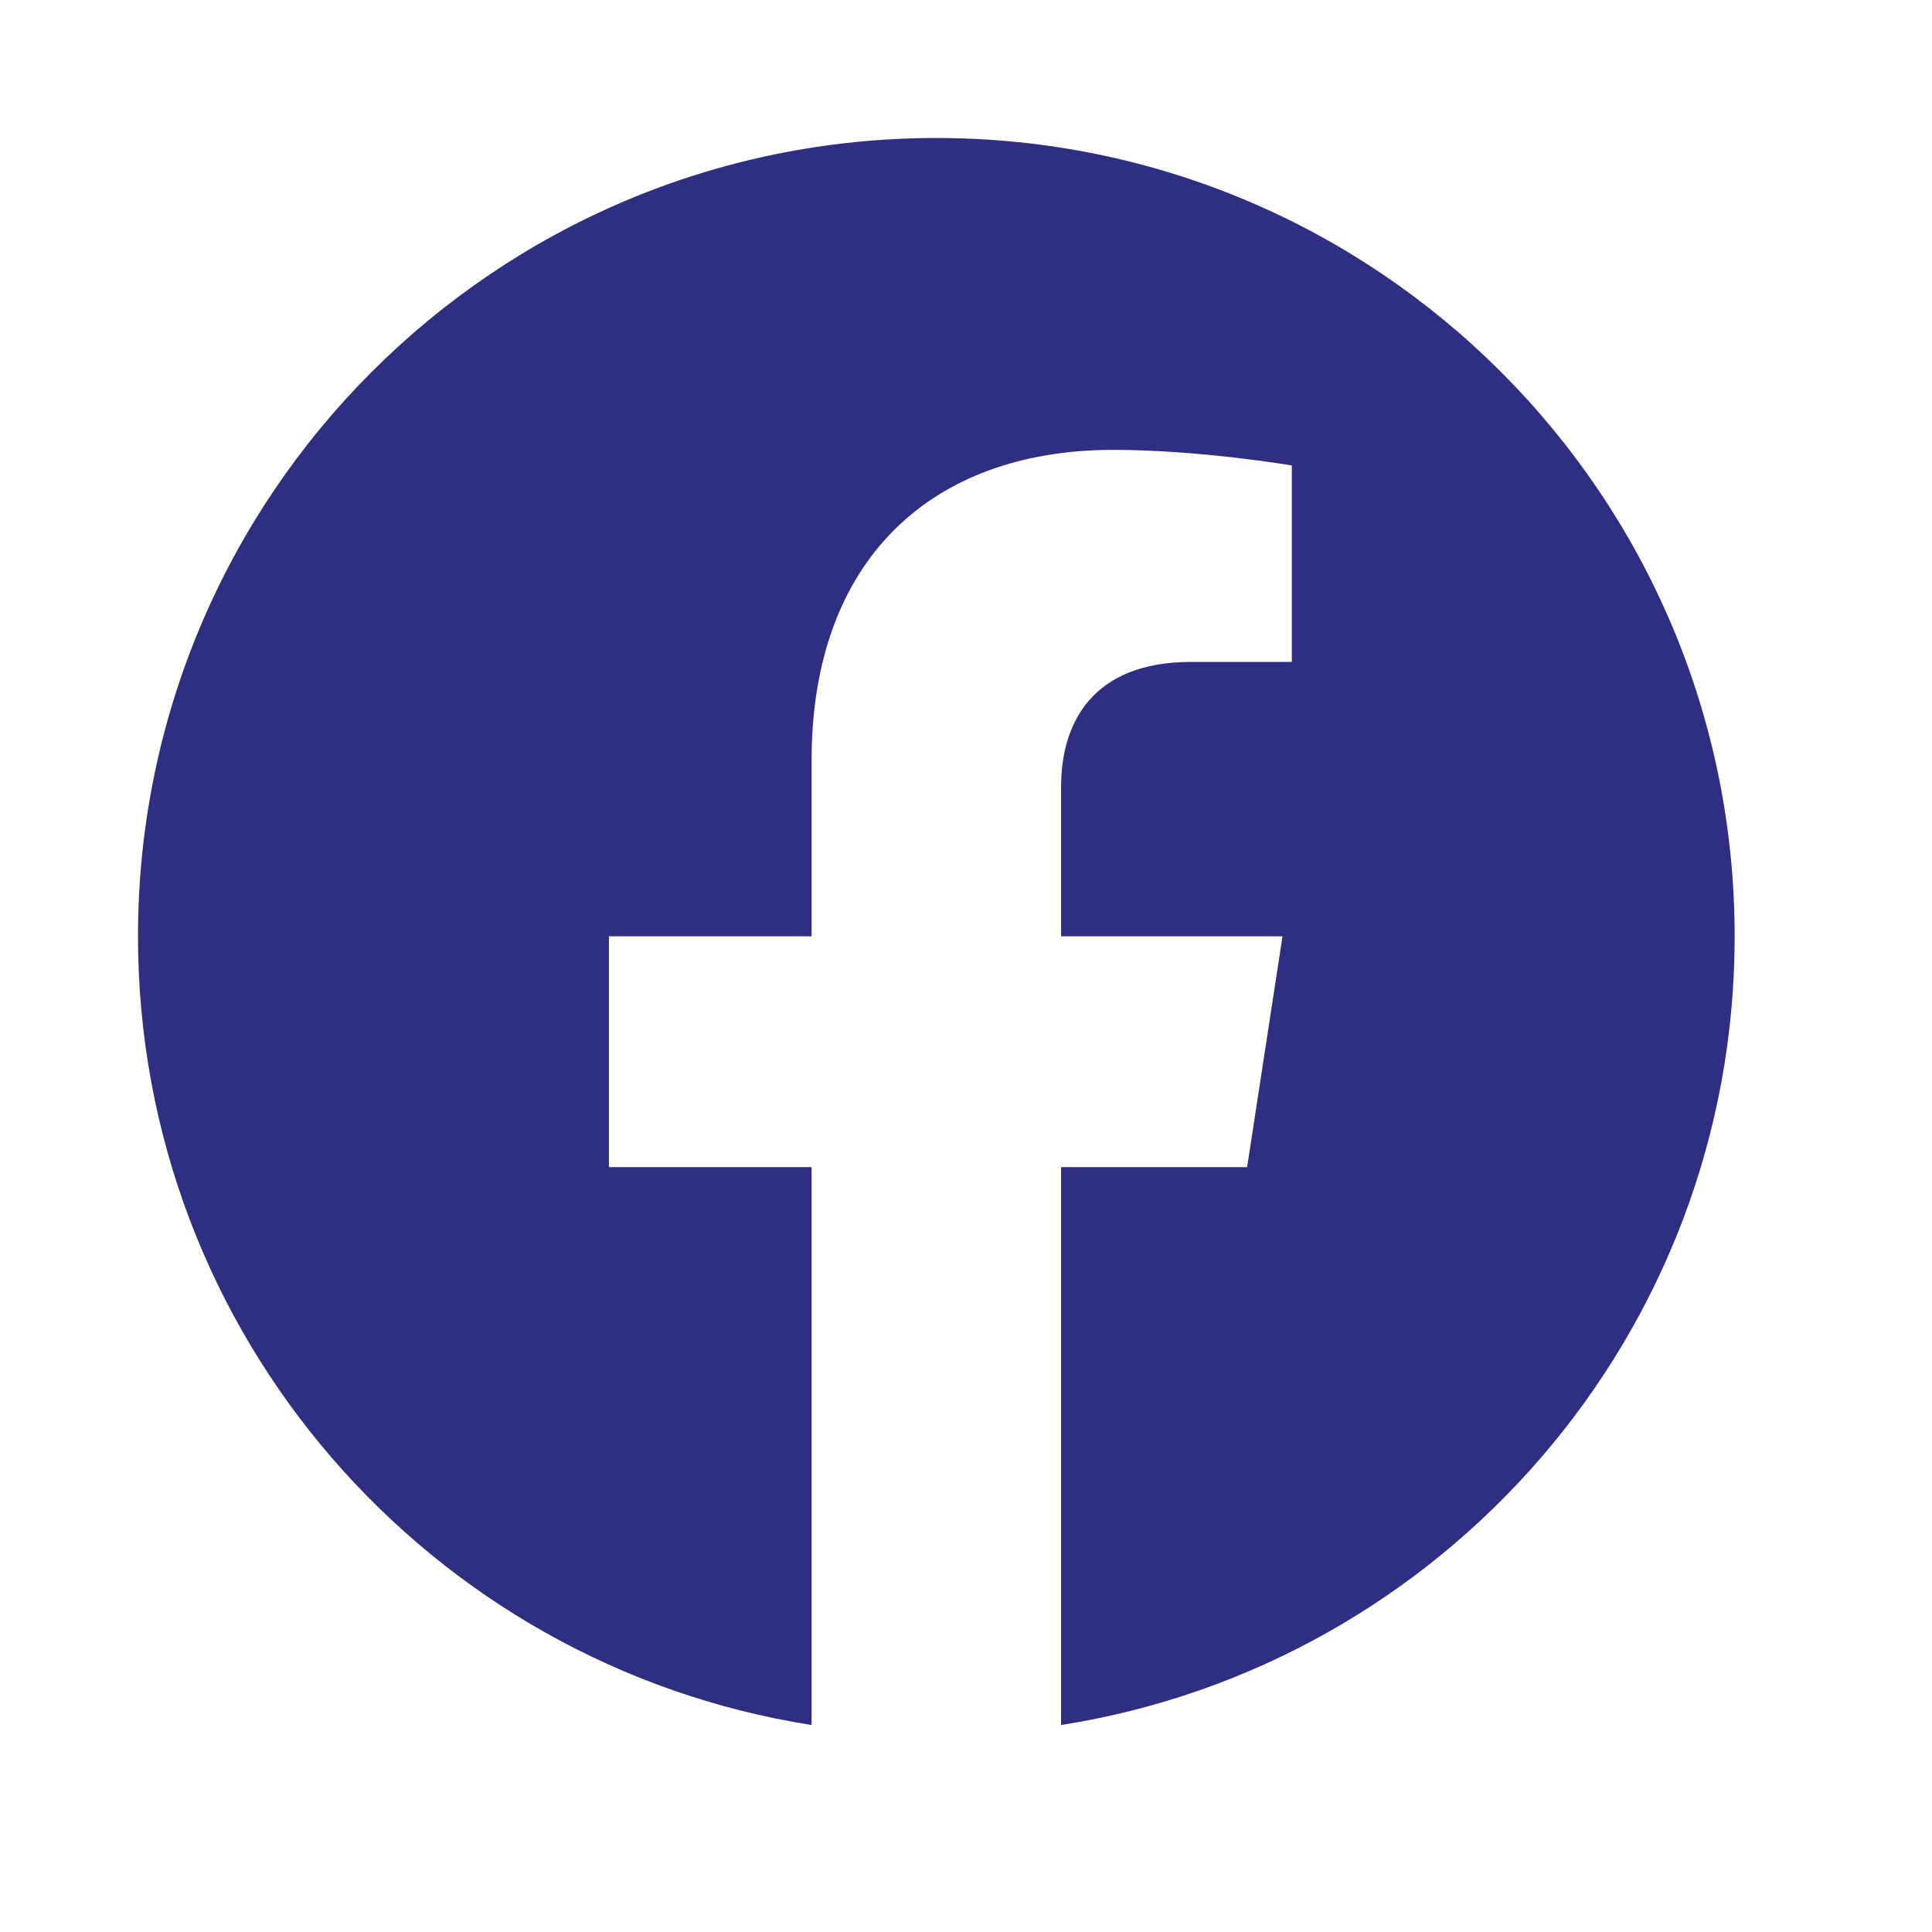
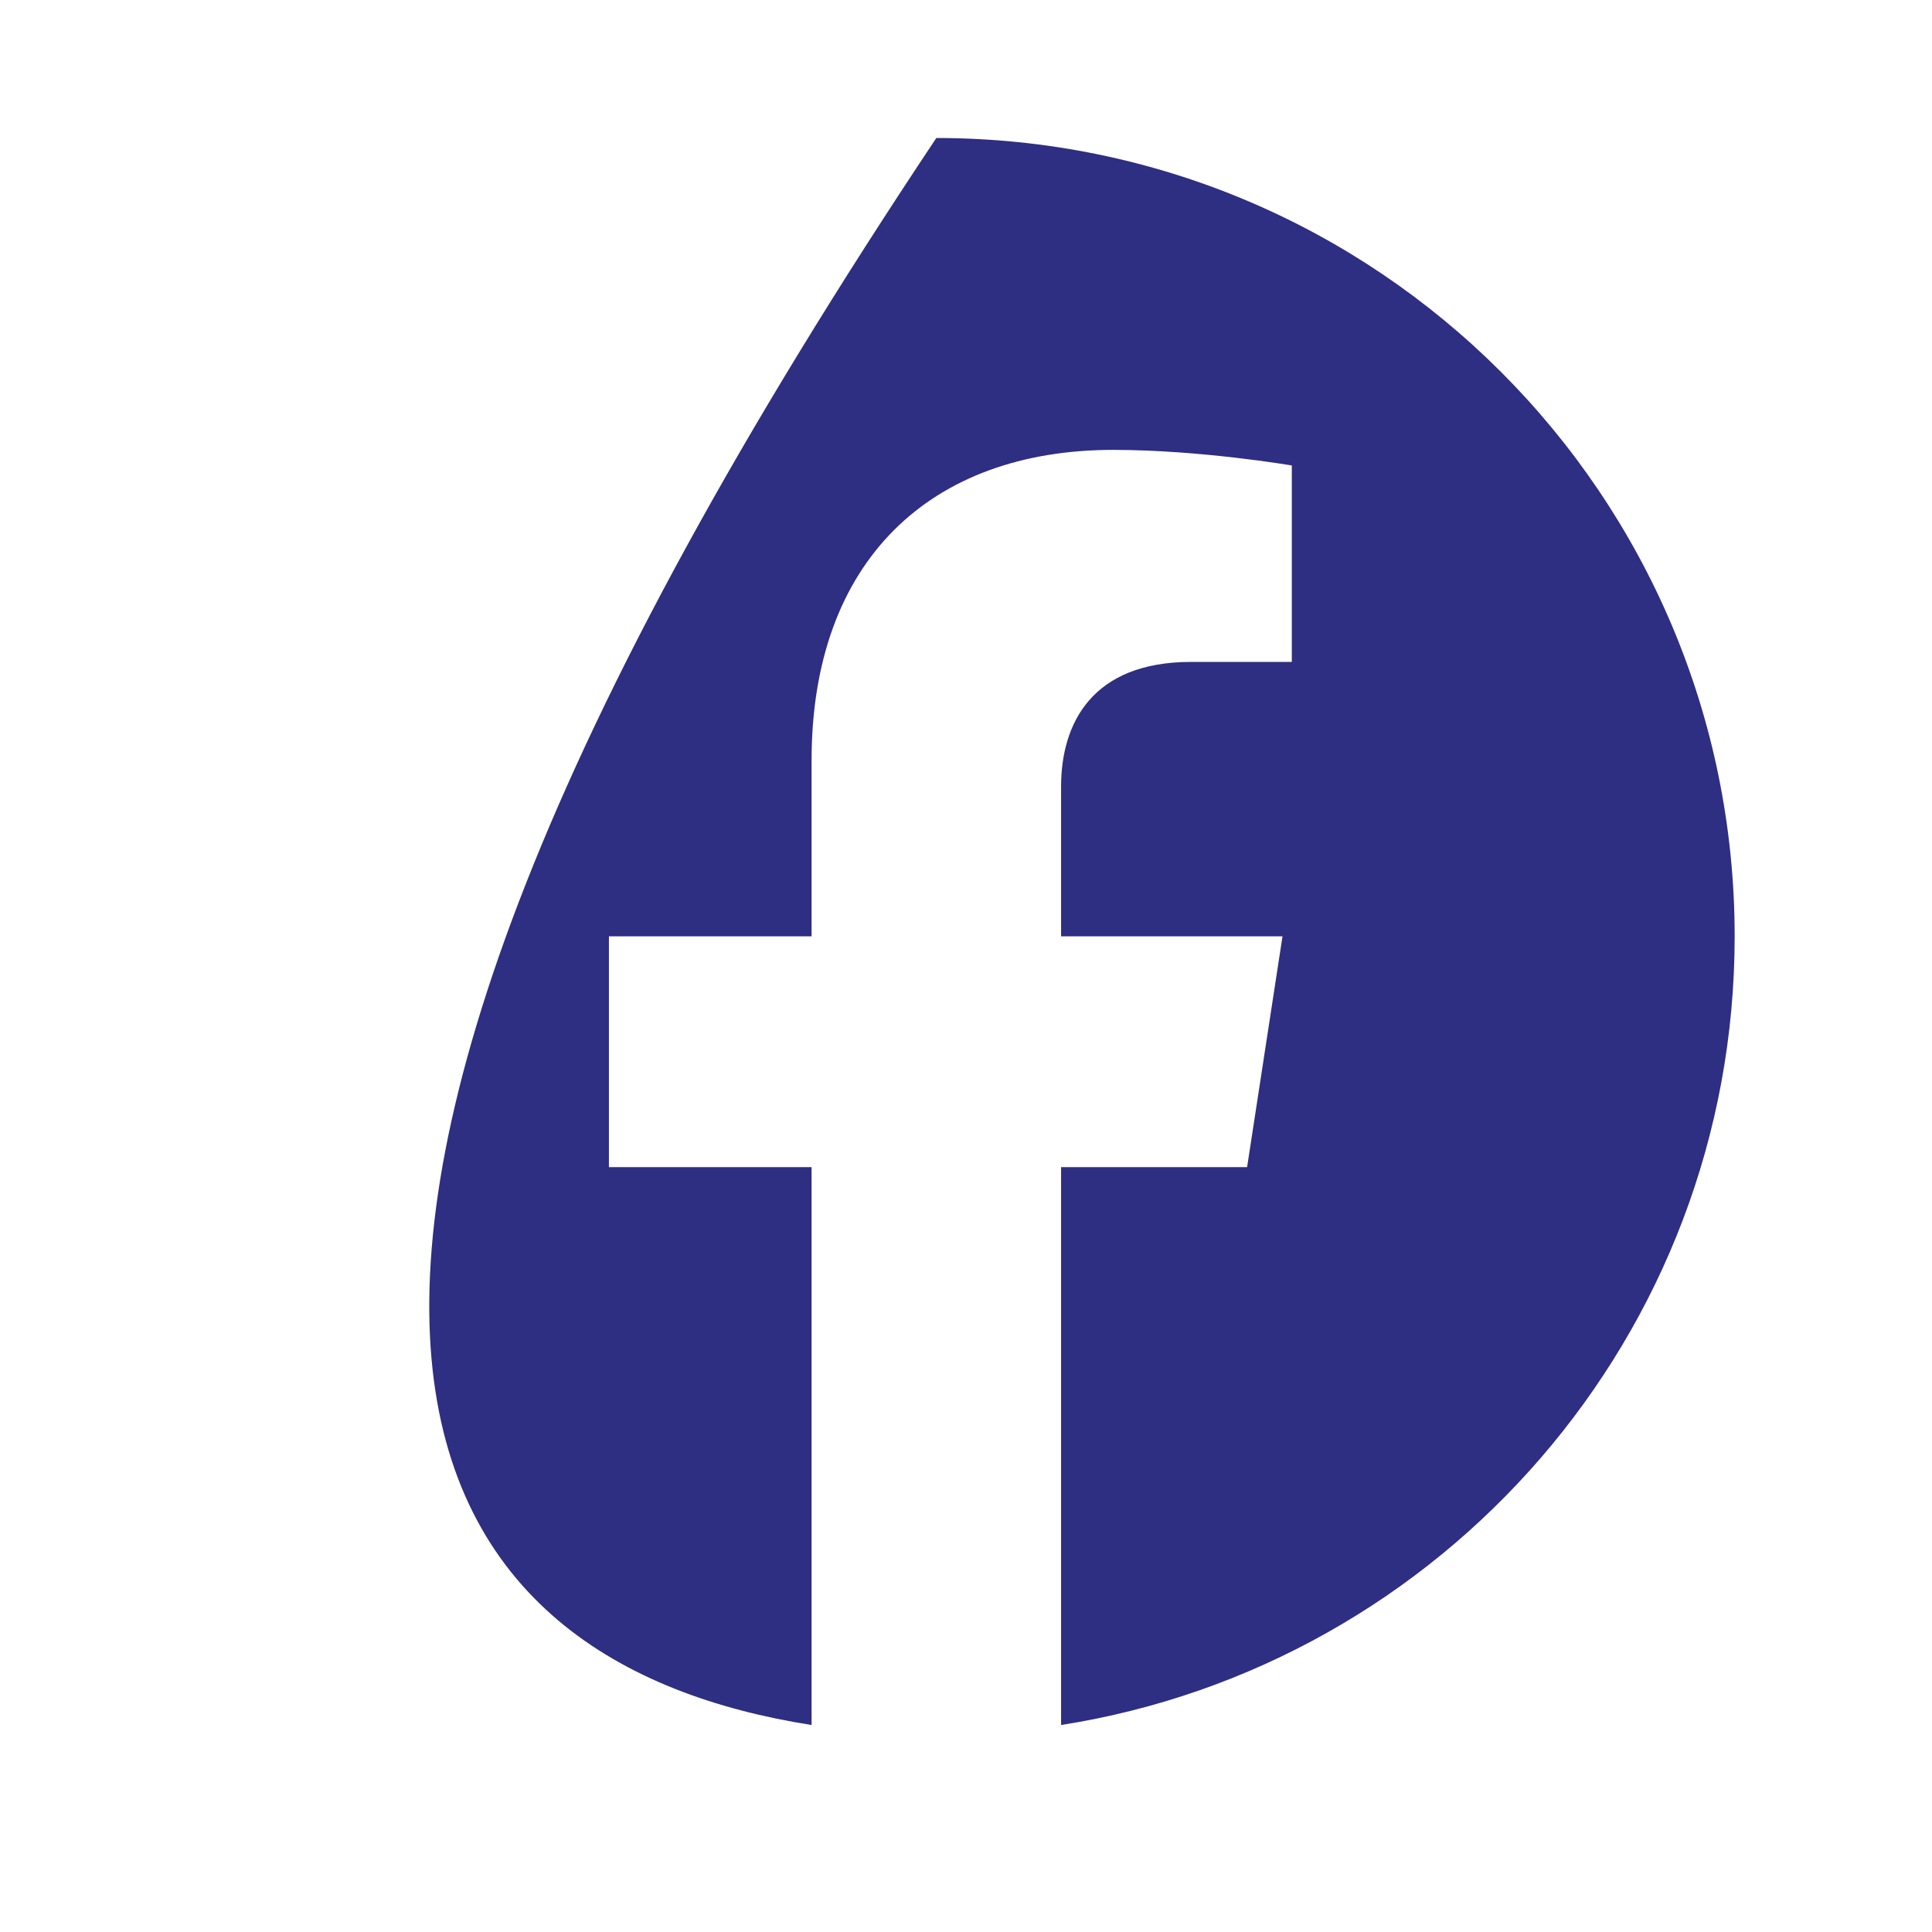
<svg xmlns="http://www.w3.org/2000/svg" width="28" height="28" viewBox="0 0 28 28" fill="none">
-   <path d="M25.14 13.57C25.14 7.179 19.961 2 13.57 2C7.179 2 2 7.179 2 13.57C2 19.346 6.23 24.132 11.762 25V16.915H8.825V13.57H11.762V11.021C11.762 8.122 13.489 6.52 16.133 6.52C17.398 6.52 18.722 6.746 18.722 6.746V9.593H17.262C15.825 9.593 15.378 10.486 15.378 11.401V13.57H18.587L18.074 16.915H15.378V25C20.91 24.132 25.14 19.346 25.14 13.57Z" fill="#2E2E82" />
+   <path d="M25.14 13.57C25.14 7.179 19.961 2 13.57 2C2 19.346 6.23 24.132 11.762 25V16.915H8.825V13.57H11.762V11.021C11.762 8.122 13.489 6.52 16.133 6.52C17.398 6.52 18.722 6.746 18.722 6.746V9.593H17.262C15.825 9.593 15.378 10.486 15.378 11.401V13.57H18.587L18.074 16.915H15.378V25C20.91 24.132 25.14 19.346 25.14 13.57Z" fill="#2E2E82" />
</svg>